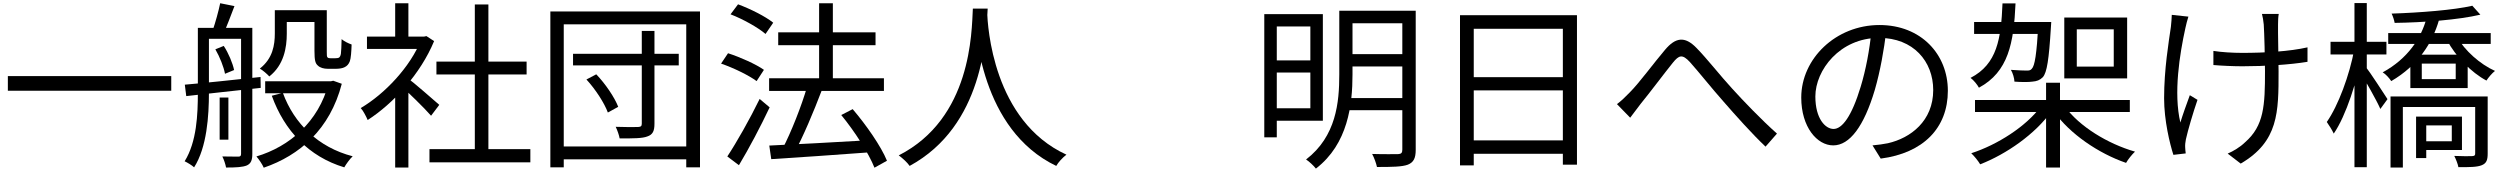
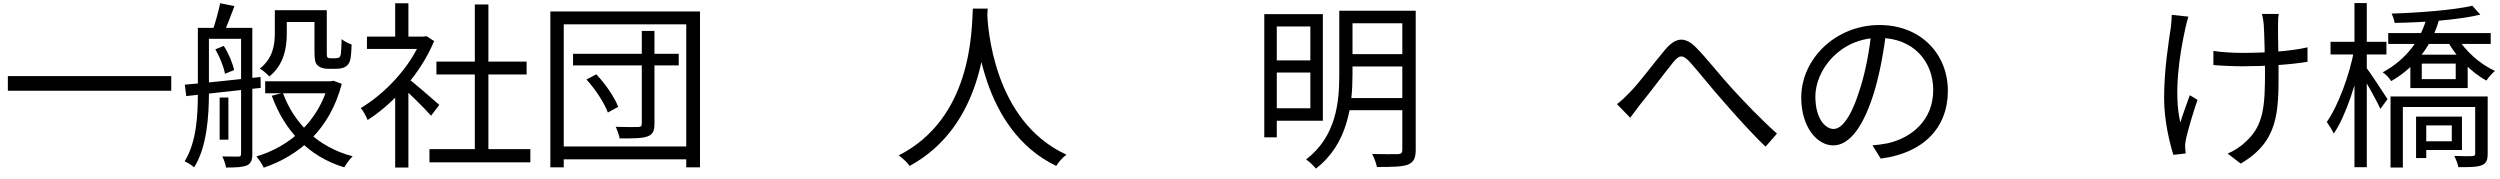
<svg xmlns="http://www.w3.org/2000/svg" width="196" height="14" viewBox="0 0 196 14" fill="none">
-   <path d="M187.236 2.592H195.272V3.446H187.236V2.592ZM189.868 4.986V6.204H192.528V4.986H189.868ZM188.972 4.286H193.466V6.904H188.972V4.286ZM187.418 7.562H194.502V8.388H188.384V13.134H187.418V7.562ZM194.054 7.562H195.034V12.028C195.034 12.532 194.95 12.798 194.572 12.952C194.194 13.106 193.62 13.106 192.738 13.106C192.696 12.854 192.542 12.476 192.416 12.224C193.074 12.252 193.648 12.252 193.83 12.238C194.012 12.224 194.054 12.182 194.054 12.028V7.562ZM193.83 0.45L194.46 1.15C192.752 1.556 189.966 1.766 187.74 1.794C187.712 1.598 187.6 1.262 187.502 1.066C189.686 0.996 192.402 0.786 193.83 0.45ZM192.626 2.886C193.228 3.964 194.446 5.042 195.608 5.56C195.384 5.728 195.09 6.078 194.936 6.316C193.746 5.686 192.514 4.412 191.856 3.166L192.626 2.886ZM190.232 1.444L191.212 1.584C190.708 3.348 189.574 5.14 187.474 6.358C187.32 6.12 187.026 5.798 186.802 5.672C188.79 4.594 189.84 2.942 190.232 1.444ZM189.868 9.144H193.018V11.762H189.868V11.076H192.22V9.83H189.868V9.144ZM189.42 9.144H190.218V12.392H189.42V9.144ZM182.714 3.278H187.096V4.272H182.714V3.278ZM184.59 0.24H185.556V13.106H184.59V0.24ZM184.576 3.866L185.22 4.09C184.814 6.302 183.932 9.074 182.966 10.474C182.84 10.194 182.588 9.802 182.42 9.564C183.316 8.29 184.212 5.868 184.576 3.866ZM185.472 5.238C185.78 5.616 186.928 7.38 187.18 7.772L186.62 8.542C186.326 7.856 185.374 6.204 185.038 5.658L185.472 5.238Z" fill="black" />
+   <path d="M187.236 2.592H195.272V3.446H187.236V2.592ZM189.868 4.986V6.204H192.528V4.986H189.868ZM188.972 4.286H193.466V6.904H188.972V4.286ZM187.418 7.562H194.502V8.388H188.384V13.134H187.418V7.562ZM194.054 7.562H195.034V12.028C195.034 12.532 194.95 12.798 194.572 12.952C194.194 13.106 193.62 13.106 192.738 13.106C192.696 12.854 192.542 12.476 192.416 12.224C193.074 12.252 193.648 12.252 193.83 12.238C194.012 12.224 194.054 12.182 194.054 12.028V7.562ZM193.83 0.45L194.46 1.15C192.752 1.556 189.966 1.766 187.74 1.794C187.712 1.598 187.6 1.262 187.502 1.066C189.686 0.996 192.402 0.786 193.83 0.45ZM192.626 2.886C193.228 3.964 194.446 5.042 195.608 5.56C195.384 5.728 195.09 6.078 194.936 6.316C193.746 5.686 192.514 4.412 191.856 3.166L192.626 2.886M190.232 1.444L191.212 1.584C190.708 3.348 189.574 5.14 187.474 6.358C187.32 6.12 187.026 5.798 186.802 5.672C188.79 4.594 189.84 2.942 190.232 1.444ZM189.868 9.144H193.018V11.762H189.868V11.076H192.22V9.83H189.868V9.144ZM189.42 9.144H190.218V12.392H189.42V9.144ZM182.714 3.278H187.096V4.272H182.714V3.278ZM184.59 0.24H185.556V13.106H184.59V0.24ZM184.576 3.866L185.22 4.09C184.814 6.302 183.932 9.074 182.966 10.474C182.84 10.194 182.588 9.802 182.42 9.564C183.316 8.29 184.212 5.868 184.576 3.866ZM185.472 5.238C185.78 5.616 186.928 7.38 187.18 7.772L186.62 8.542C186.326 7.856 185.374 6.204 185.038 5.658L185.472 5.238Z" fill="black" />
  <path d="M178.654 1.094C178.612 1.318 178.598 1.598 178.598 1.92C178.584 2.438 178.64 4.804 178.64 5.588C178.64 8.794 178.64 11.09 175.672 12.826L174.65 12.042C175.084 11.86 175.658 11.51 176.008 11.16C177.506 9.858 177.576 8.262 177.576 5.574C177.576 4.678 177.52 2.508 177.478 1.92C177.45 1.612 177.394 1.304 177.338 1.094H178.654ZM173.53 3.992C174.146 4.09 175.028 4.146 175.798 4.146C177.52 4.146 179.508 4.034 180.908 3.712V4.846C179.55 5.07 177.59 5.196 175.812 5.196C175.126 5.196 174.146 5.154 173.53 5.098V3.992ZM171.57 1.304C171.486 1.556 171.388 1.948 171.332 2.214C170.884 4.244 170.394 7.31 170.94 9.606C171.122 9.004 171.43 8.15 171.682 7.464L172.284 7.828C171.948 8.794 171.528 10.222 171.374 10.922C171.332 11.118 171.304 11.384 171.318 11.552C171.318 11.692 171.346 11.874 171.36 12.028L170.394 12.14C170.114 11.272 169.666 9.452 169.666 7.702C169.666 5.42 170.03 3.278 170.198 2.102C170.24 1.794 170.254 1.416 170.268 1.164L171.57 1.304Z" fill="black" />
-   <path d="M154.84 7.842H166.978V8.78H154.84V7.842ZM160.412 6.484H161.504V13.134H160.412V6.484ZM159.992 8.36L160.832 8.724C159.572 10.502 157.304 12.084 155.246 12.882C155.092 12.616 154.77 12.224 154.546 12.014C156.59 11.356 158.844 9.914 159.992 8.36ZM161.882 8.346C163.016 9.914 165.242 11.272 167.384 11.888C167.16 12.098 166.838 12.49 166.684 12.77C164.528 12.028 162.274 10.502 161.014 8.724L161.882 8.346ZM154.77 1.724H160.244V2.662H154.77V1.724ZM159.81 1.724H160.818C160.818 1.724 160.804 2.018 160.79 2.158C160.636 4.678 160.482 5.672 160.16 6.05C159.922 6.288 159.684 6.372 159.334 6.4C159.054 6.442 158.494 6.442 157.934 6.4C157.92 6.134 157.808 5.728 157.654 5.476C158.2 5.518 158.69 5.532 158.886 5.532C159.082 5.532 159.194 5.518 159.292 5.392C159.53 5.154 159.67 4.272 159.81 1.892V1.724ZM156.996 0.268H158.018C157.878 3.376 157.458 5.63 155.148 6.876C155.022 6.638 154.728 6.274 154.49 6.106C156.576 5.028 156.884 3.04 156.996 0.268ZM162.82 2.298V5.224H165.718V2.298H162.82ZM161.84 1.374H166.768V6.148H161.84V1.374Z" fill="black" />
  <path d="M147.882 2.452C147.7 3.908 147.42 5.546 146.986 7.044C146.132 9.914 145.012 11.398 143.724 11.398C142.464 11.398 141.218 9.97 141.218 7.646C141.218 4.608 143.92 1.962 147.35 1.962C150.626 1.962 152.712 4.272 152.712 7.114C152.712 10.04 150.78 12 147.448 12.434L146.804 11.398C147.252 11.356 147.672 11.3 148.008 11.23C149.8 10.824 151.564 9.48 151.564 7.058C151.564 4.818 150.01 2.97 147.322 2.97C144.242 2.97 142.324 5.504 142.324 7.562C142.324 9.326 143.122 10.11 143.752 10.11C144.41 10.11 145.166 9.158 145.88 6.792C146.286 5.462 146.58 3.88 146.72 2.424L147.882 2.452Z" fill="black" />
  <path d="M126.77 8.164C127.12 7.898 127.414 7.618 127.778 7.24C128.534 6.484 129.696 4.888 130.536 3.908C131.348 2.942 132.076 2.802 133 3.754C133.84 4.608 134.918 5.994 135.814 6.96C136.654 7.884 138.054 9.354 139.314 10.474L138.418 11.496C137.354 10.488 136.08 9.06 135.128 7.968C134.218 6.946 133.14 5.588 132.496 4.874C131.894 4.216 131.628 4.328 131.152 4.916C130.494 5.728 129.346 7.268 128.632 8.136C128.352 8.514 128.03 8.934 127.806 9.228L126.77 8.164Z" fill="black" />
-   <path d="M114.464 1.192H123.634V12.91H122.528V2.256H115.542V12.966H114.464V1.192ZM115.178 6.05H122.99V7.086H115.178V6.05ZM115.164 11.006H123.018V12.056H115.164V11.006Z" fill="black" />
  <path d="M99.694 1.108H103.712V9.466H99.694V8.486H102.732V2.074H99.694V1.108ZM99.708 4.734H103.152V5.686H99.708V4.734ZM105.616 0.842H110.334V1.822H105.616V0.842ZM105.616 4.244H110.334V5.21H105.616V4.244ZM105.532 7.688H110.306V8.64H105.532V7.688ZM99.12 1.108H100.1V10.768H99.12V1.108ZM109.942 0.842H110.992V11.748C110.992 12.406 110.824 12.728 110.376 12.91C109.928 13.078 109.158 13.092 107.954 13.092C107.898 12.812 107.73 12.35 107.576 12.07C108.472 12.098 109.354 12.084 109.606 12.084C109.858 12.07 109.942 11.986 109.942 11.734V0.842ZM105 0.842H106.036V5.84C106.036 8.192 105.686 11.286 103.166 13.218C103.012 13.008 102.62 12.644 102.396 12.504C104.762 10.684 105 8.024 105 5.84V0.842Z" fill="black" />
  <path d="M76.272 0.674H77.434C77.322 2.872 77.112 9.858 71.316 13.008C71.134 12.742 70.784 12.42 70.462 12.182C76.174 9.27 76.174 2.536 76.272 0.674ZM77.392 0.954C77.434 2.046 77.84 9.48 83.608 12.126C83.3 12.364 82.978 12.714 82.81 13.008C76.874 10.166 76.482 2.34 76.384 1.052L77.392 0.954Z" fill="black" />
-   <path d="M60.298 6.134H69.3V7.128H60.298V6.134ZM61.012 2.536H68.642V3.544H61.012V2.536ZM64.218 0.254H65.296V6.848H64.218V0.254ZM60.312 11.412C62.216 11.328 65.268 11.16 68.166 10.992V11.944C65.38 12.154 62.454 12.35 60.466 12.476L60.312 11.412ZM65.954 9.018L66.85 8.556C67.914 9.802 69.076 11.468 69.538 12.602L68.558 13.148C68.124 12.042 67.004 10.292 65.954 9.018ZM63.28 6.792L64.414 7.114C63.798 8.738 62.958 10.74 62.258 12.014L61.334 11.692C62.02 10.39 62.846 8.29 63.28 6.792ZM57.274 1.122L57.862 0.338C58.814 0.688 60.018 1.29 60.62 1.78L60.018 2.662C59.43 2.158 58.254 1.5 57.274 1.122ZM56.532 4.986L57.078 4.174C58.03 4.482 59.262 5.028 59.892 5.476L59.318 6.358C58.716 5.91 57.512 5.322 56.532 4.986ZM57.022 12.266C57.736 11.188 58.786 9.34 59.556 7.758L60.34 8.416C59.64 9.9 58.716 11.65 57.932 12.952L57.022 12.266Z" fill="black" />
  <path d="M44.926 4.216H53.214V5.126H44.926V4.216ZM50.316 2.424H51.31V9.704C51.31 10.278 51.17 10.558 50.75 10.698C50.358 10.852 49.672 10.852 48.58 10.852C48.538 10.6 48.398 10.208 48.272 9.942C49.07 9.97 49.812 9.97 50.036 9.956C50.246 9.942 50.316 9.886 50.316 9.69V2.424ZM45.976 6.232L46.746 5.826C47.474 6.582 48.188 7.646 48.468 8.374L47.656 8.822C47.39 8.094 46.69 7.002 45.976 6.232ZM43.148 0.898H54.88V13.12H53.802V1.906H44.198V13.12H43.148V0.898ZM43.764 11.482H54.236V12.49H43.764V11.482Z" fill="black" />
  <path d="M33.67 11.692H41.58V12.728H33.67V11.692ZM34.216 4.832H41.286V5.84H34.216V4.832ZM37.226 0.352H38.29V12.196H37.226V0.352ZM28.77 2.872H33.418V3.838H28.77V2.872ZM30.982 7.072L32.018 5.826V13.134H30.982V7.072ZM30.982 0.254H32.018V3.348H30.982V0.254ZM31.934 6.106C32.41 6.442 34.034 7.87 34.44 8.22L33.796 9.074C33.278 8.472 31.906 7.142 31.332 6.638L31.934 6.106ZM33.026 2.872H33.236L33.432 2.83L34.034 3.222C32.97 5.798 30.828 8.122 28.826 9.41C28.714 9.144 28.462 8.654 28.28 8.472C30.184 7.352 32.186 5.224 33.026 3.096V2.872Z" fill="black" />
  <path d="M21.994 0.8H25.116V1.724H21.994V0.8ZM20.79 6.372H25.942V7.31H20.79V6.372ZM24.654 0.8H25.62V4.034C25.62 4.3 25.62 4.454 25.676 4.496C25.718 4.552 25.802 4.566 25.9 4.566C25.998 4.566 26.166 4.566 26.292 4.566C26.404 4.566 26.53 4.552 26.586 4.51C26.642 4.468 26.698 4.384 26.726 4.216C26.754 4.02 26.768 3.614 26.782 3.068C26.978 3.236 27.314 3.404 27.566 3.488C27.552 4.006 27.51 4.594 27.426 4.804C27.342 5.028 27.202 5.182 27.02 5.266C26.866 5.35 26.6 5.392 26.376 5.392C26.208 5.392 25.83 5.392 25.676 5.392C25.41 5.392 25.102 5.322 24.92 5.14C24.724 4.972 24.654 4.748 24.654 3.978V0.8ZM25.76 6.372H25.942L26.124 6.33L26.796 6.568C25.872 10.138 23.492 12.182 20.678 13.148C20.566 12.882 20.3 12.49 20.104 12.266C22.694 11.496 24.976 9.55 25.76 6.54V6.372ZM22.176 7.282C23.058 9.69 24.948 11.552 27.65 12.252C27.426 12.462 27.132 12.868 26.992 13.12C24.206 12.28 22.302 10.25 21.308 7.506L22.176 7.282ZM21.546 0.8H22.484V2.648C22.484 3.726 22.26 5.098 21.112 5.994C20.958 5.812 20.58 5.49 20.37 5.378C21.392 4.58 21.546 3.516 21.546 2.62V0.8ZM17.22 7.646H17.906V10.95H17.22V7.646ZM15.946 2.186H19.18V3.04H15.946V2.186ZM18.9 2.186H19.782V12.056C19.782 12.546 19.684 12.812 19.362 12.966C19.026 13.106 18.536 13.134 17.724 13.134C17.682 12.896 17.556 12.504 17.43 12.266C18.004 12.28 18.522 12.28 18.676 12.28C18.844 12.28 18.9 12.224 18.9 12.056V2.186ZM15.512 2.186H16.38V7.268C16.38 9.074 16.226 11.538 15.218 13.12C15.064 12.966 14.686 12.742 14.476 12.644C15.428 11.118 15.512 8.962 15.512 7.268V2.186ZM14.49 6.638C15.974 6.512 18.228 6.274 20.426 6.036L20.44 6.89C18.326 7.114 16.142 7.366 14.602 7.534L14.49 6.638ZM16.884 3.866L17.542 3.6C17.92 4.174 18.242 4.958 18.354 5.49L17.64 5.784C17.542 5.252 17.234 4.468 16.884 3.866ZM17.262 0.254L18.382 0.478C18.102 1.22 17.78 2.06 17.542 2.592L16.674 2.382C16.884 1.78 17.136 0.87 17.262 0.254Z" fill="black" />
  <path d="M0.616 5.966H13.426V7.114H0.616V5.966Z" fill="black" />
</svg>